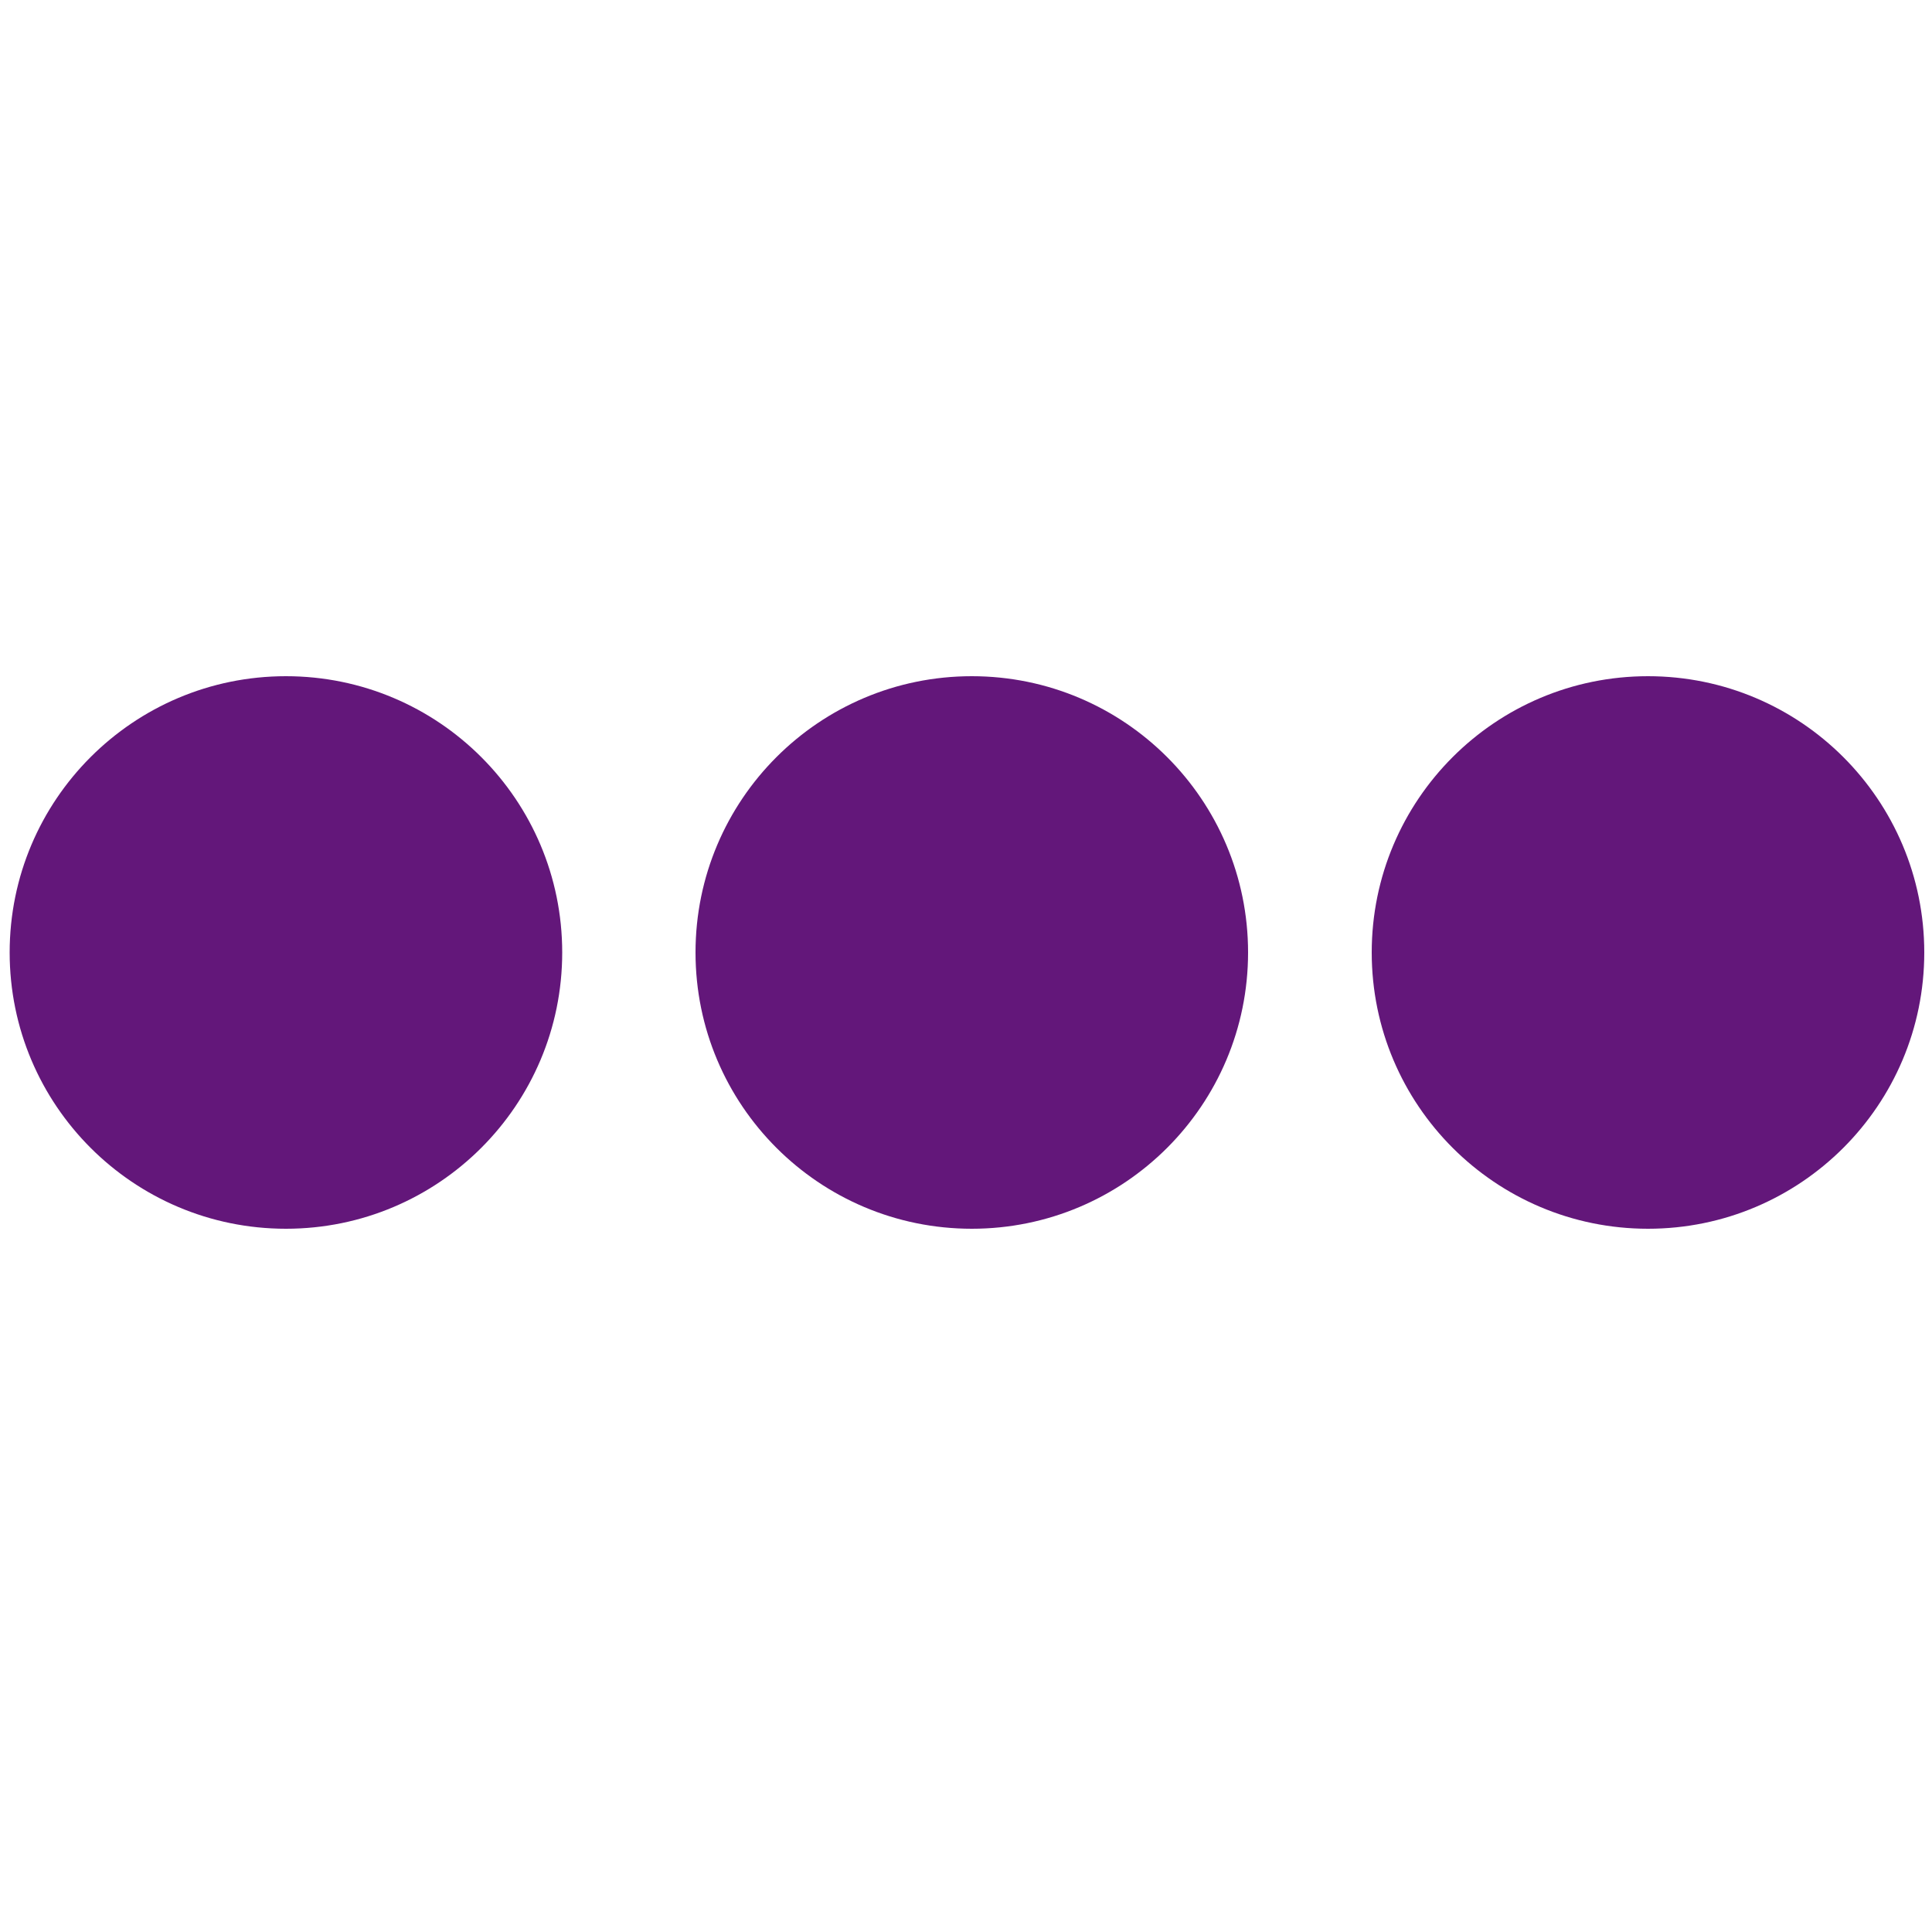
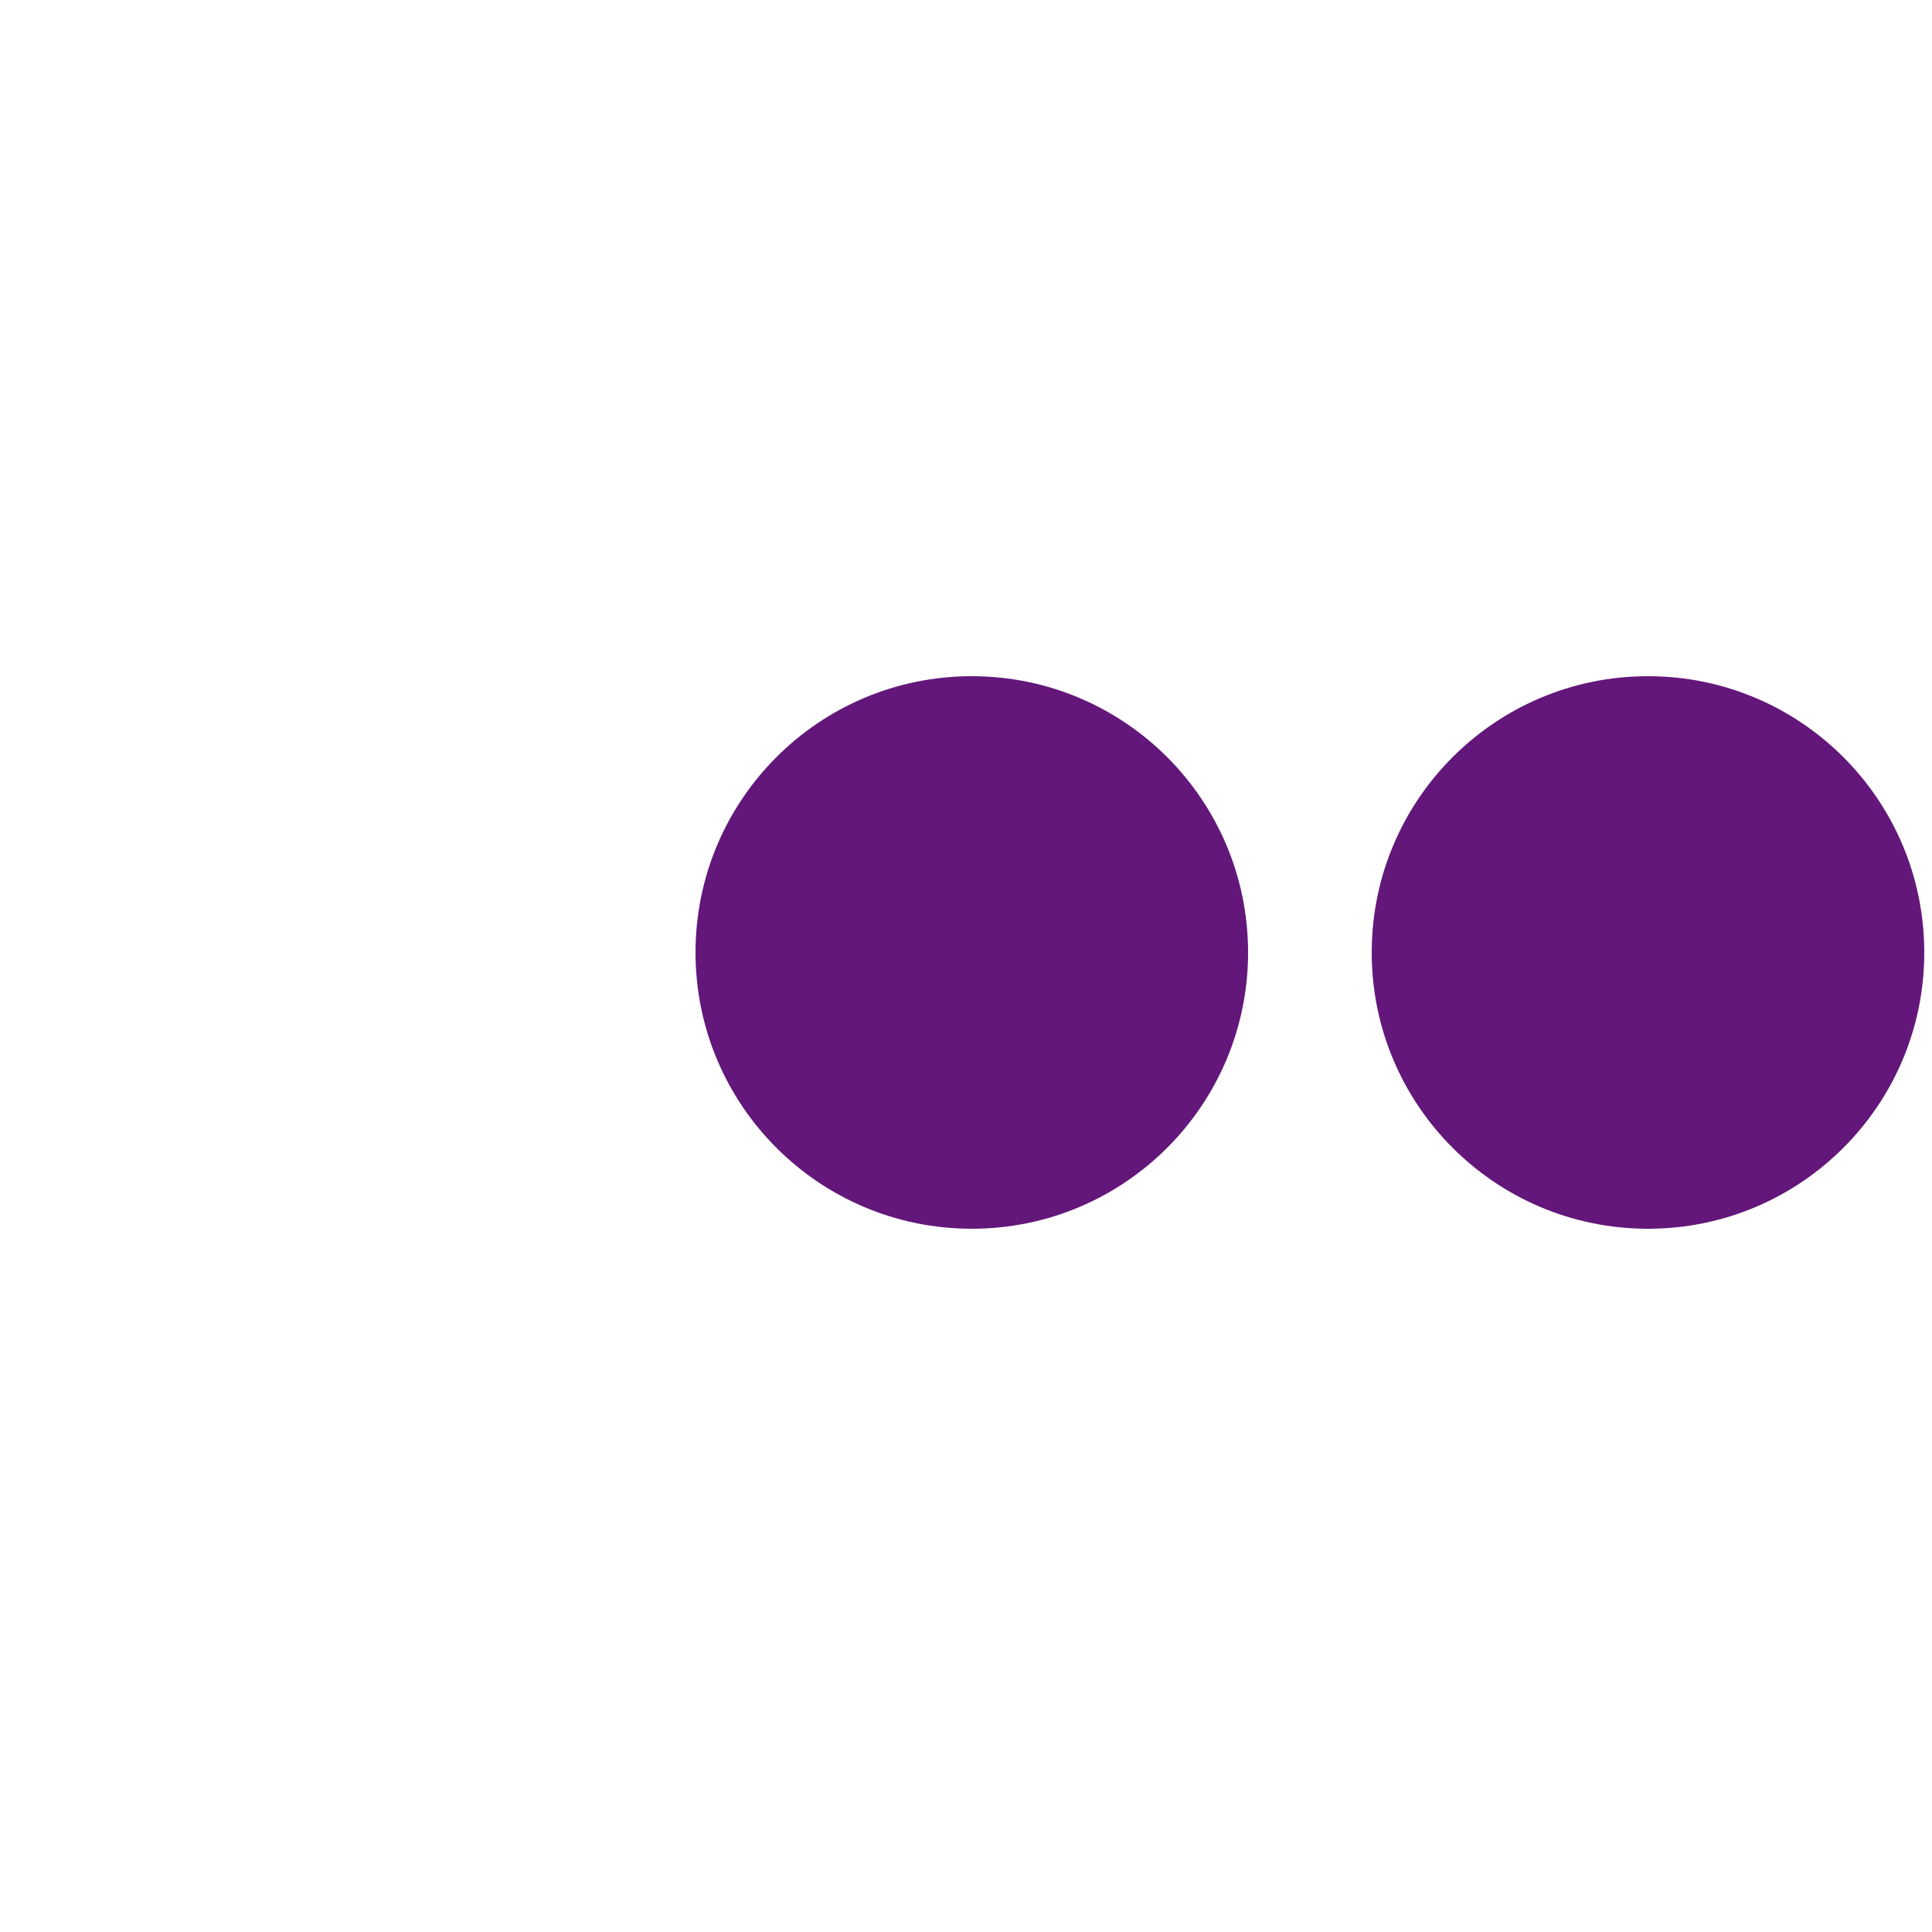
<svg xmlns="http://www.w3.org/2000/svg" width="20px" height="20px" viewBox="0 0 20 20" version="1.1">
  <title>ico-more-menu</title>
  <g id="Page-1" stroke="none" stroke-width="1" fill="none" fill-rule="evenodd">
    <g id="ico-more-menu">
      <rect id="Rectangle" fill-opacity="0" fill="#D8D8D8" x="0" y="0" width="20" height="20" />
      <circle id="Oval" fill="#63177a" fill-rule="nonzero" cx="17.06" cy="9.86" r="2.86" />
      <circle id="Oval" fill="#63177a" fill-rule="nonzero" cx="10.06" cy="9.86" r="2.86" />
-       <circle id="Oval" fill="#63177a" fill-rule="nonzero" cx="2.96" cy="9.86" r="2.86" />
    </g>
  </g>
</svg>